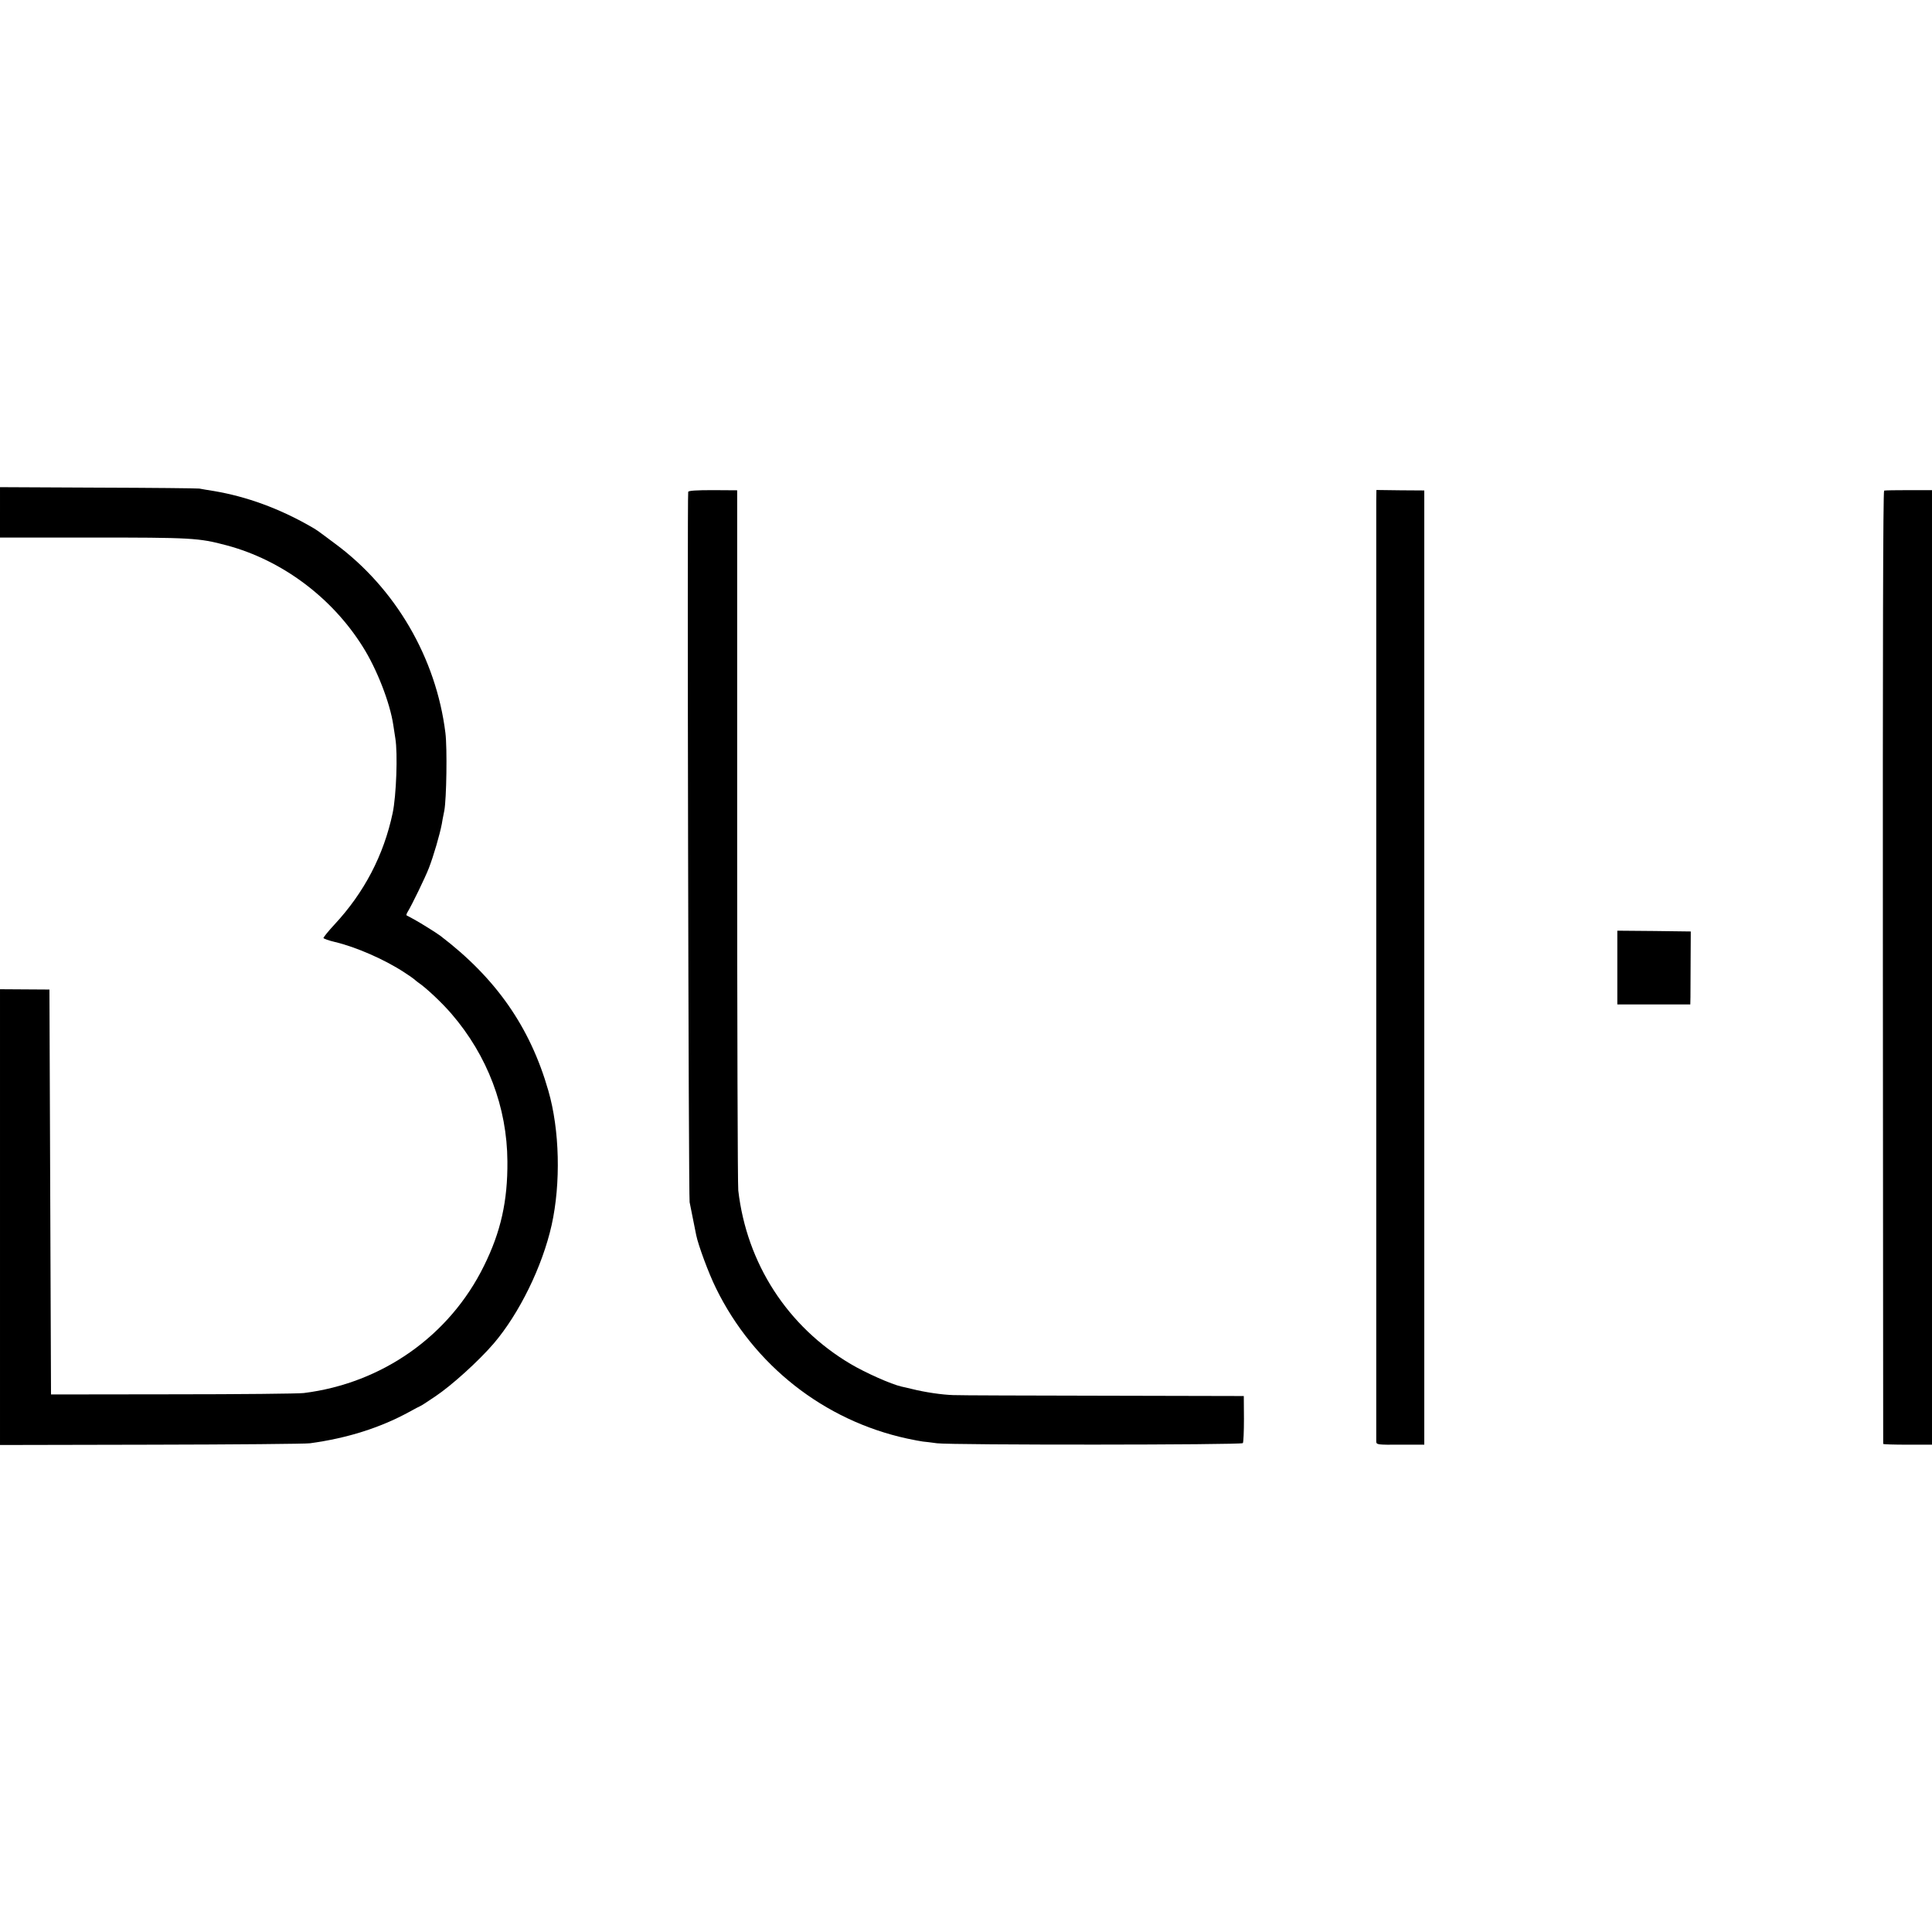
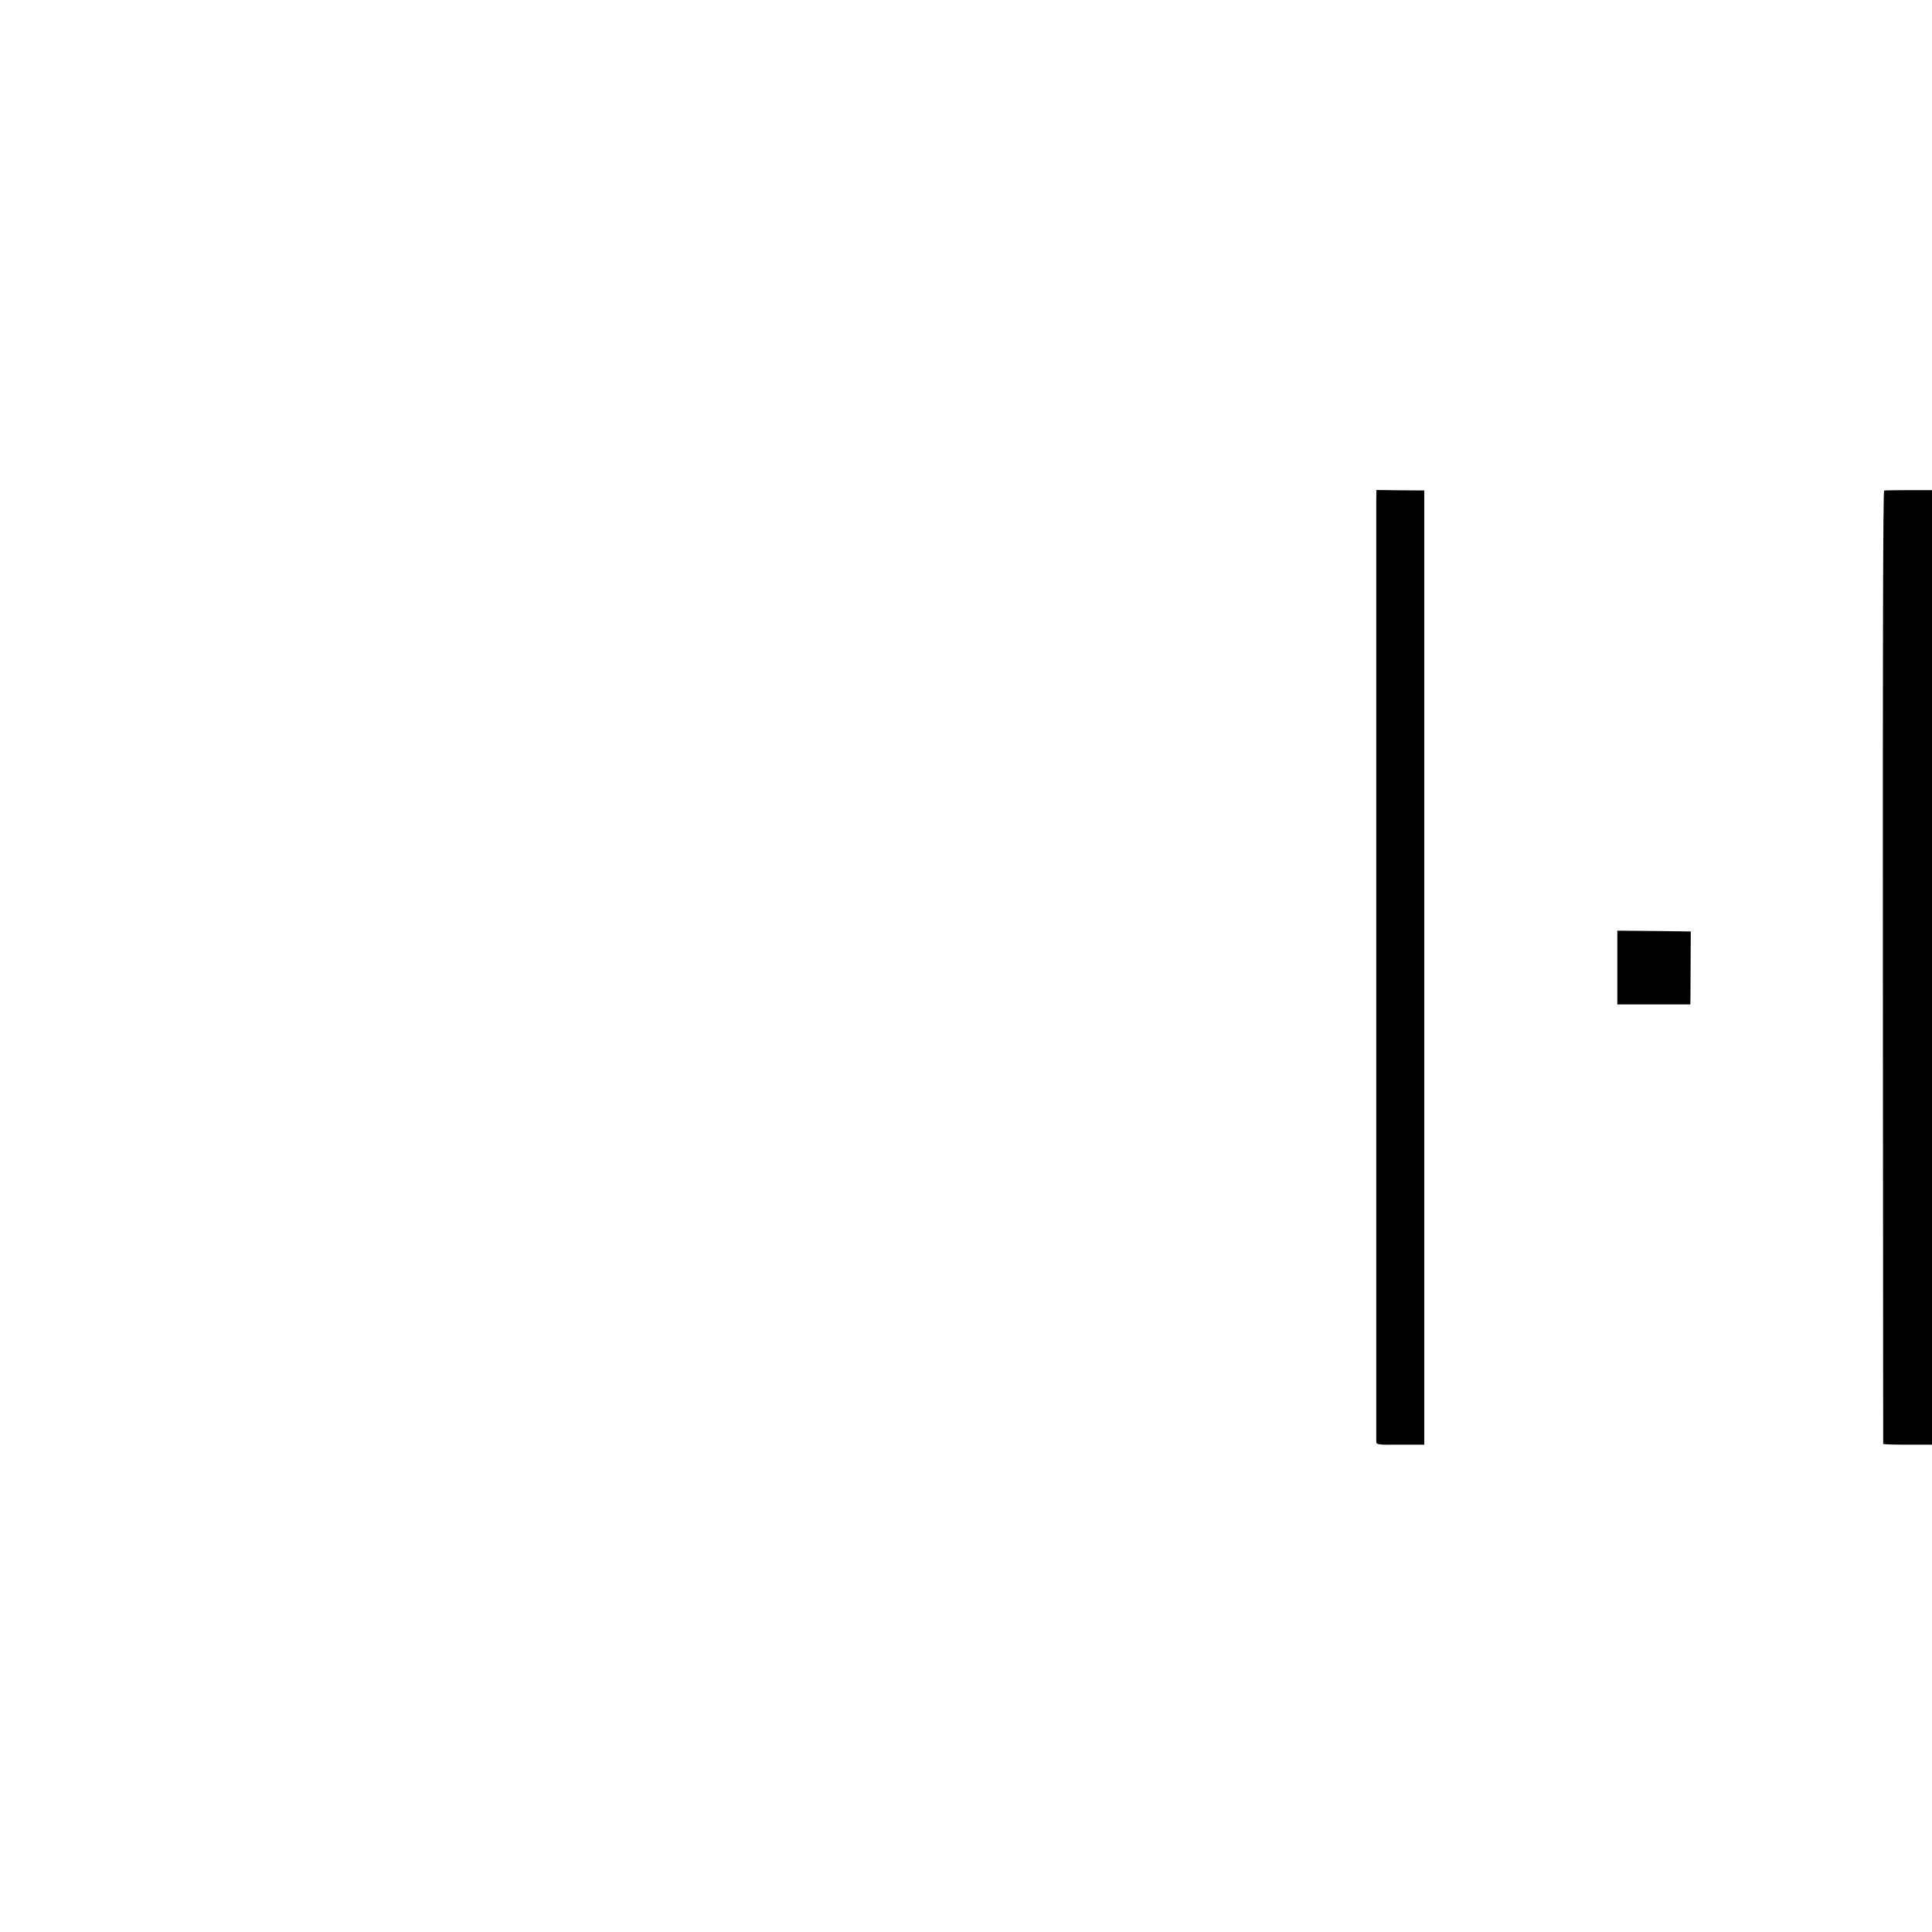
<svg xmlns="http://www.w3.org/2000/svg" version="1.0" width="1231pt" height="1231pt" viewBox="0 0 1231 1231" preserveAspectRatio="xMidYMid meet">
  <g transform="translate(0,1231) scale(0.1,-0.1)" fill="#000000" stroke="none">
-     <path d="M0 9045 l0 -160 568 0 c656 0 697 -2 877 -50 351 -94 669 -331 866 -645 90 -142 174 -358 195 -500 2 -14 8 -52 13 -85 16 -97 6 -365 -17 -475 -57 -269 -181 -507 -372 -712 -39 -42 -70 -81 -69 -85 2 -4 34 -16 73 -25 135 -32 318 -112 444 -195 31 -20 59 -40 62 -43 3 -3 14 -13 26 -21 49 -33 151 -129 211 -199 229 -266 354 -595 356 -940 2 -252 -42 -449 -149 -665 -219 -446 -649 -749 -1149 -811 -33 -4 -409 -8 -835 -8 l-775 -1 -5 1290 -5 1290 -157 1 -158 1 0 -1452 0 -1452 963 2 c529 1 985 5 1012 9 237 32 447 99 629 198 38 21 70 38 72 38 2 0 20 11 41 25 21 14 46 31 57 38 102 68 275 224 372 337 163 191 310 491 369 755 59 266 51 606 -21 855 -116 405 -333 717 -689 988 -27 20 -125 81 -165 103 -25 13 -47 25 -50 27 -2 1 1 11 7 21 26 42 113 221 136 281 30 78 69 212 82 280 1 8 8 47 16 85 14 75 19 399 7 495 -59 477 -317 921 -703 1206 -126 94 -113 85 -160 112 -198 113 -404 188 -610 223 -38 6 -81 13 -95 16 -14 2 -305 5 -647 6 l-623 3 0 -161z" />
-     <path d="M4385 9176 c-7 -22 2 -4492 9 -4526 4 -19 14 -69 22 -110 8 -41 17 -86 20 -100 13 -64 79 -243 126 -338 240 -490 688 -843 1218 -958 41 -9 86 -17 100 -19 14 -1 54 -6 90 -11 99 -12 1940 -11 1949 1 4 5 7 75 7 155 l-1 145 -890 2 c-489 1 -922 2 -961 4 -71 2 -180 18 -264 39 -25 6 -54 13 -65 15 -67 15 -230 88 -325 144 -402 238 -662 640 -716 1106 -4 33 -7 1050 -7 2261 l0 2200 -154 1 c-106 0 -156 -3 -158 -11z" />
    <path d="M8769 9116 c0 -94 0 -5965 0 -5991 1 -20 7 -21 154 -20 l152 0 0 3040 0 3040 -152 1 -153 2 -1 -72z" />
    <path d="M12005 9184 c-7 -3 -9 -1022 -8 -3036 1 -1668 2 -3035 2 -3038 1 -3 71 -5 156 -5 l155 0 0 3041 0 3041 -147 0 c-82 0 -152 -1 -158 -3z" />
    <path d="M10305 6145 l0 -235 233 0 232 0 1 48 c0 26 1 130 1 232 l1 185 -234 3 -234 2 0 -235z" />
  </g>
</svg>